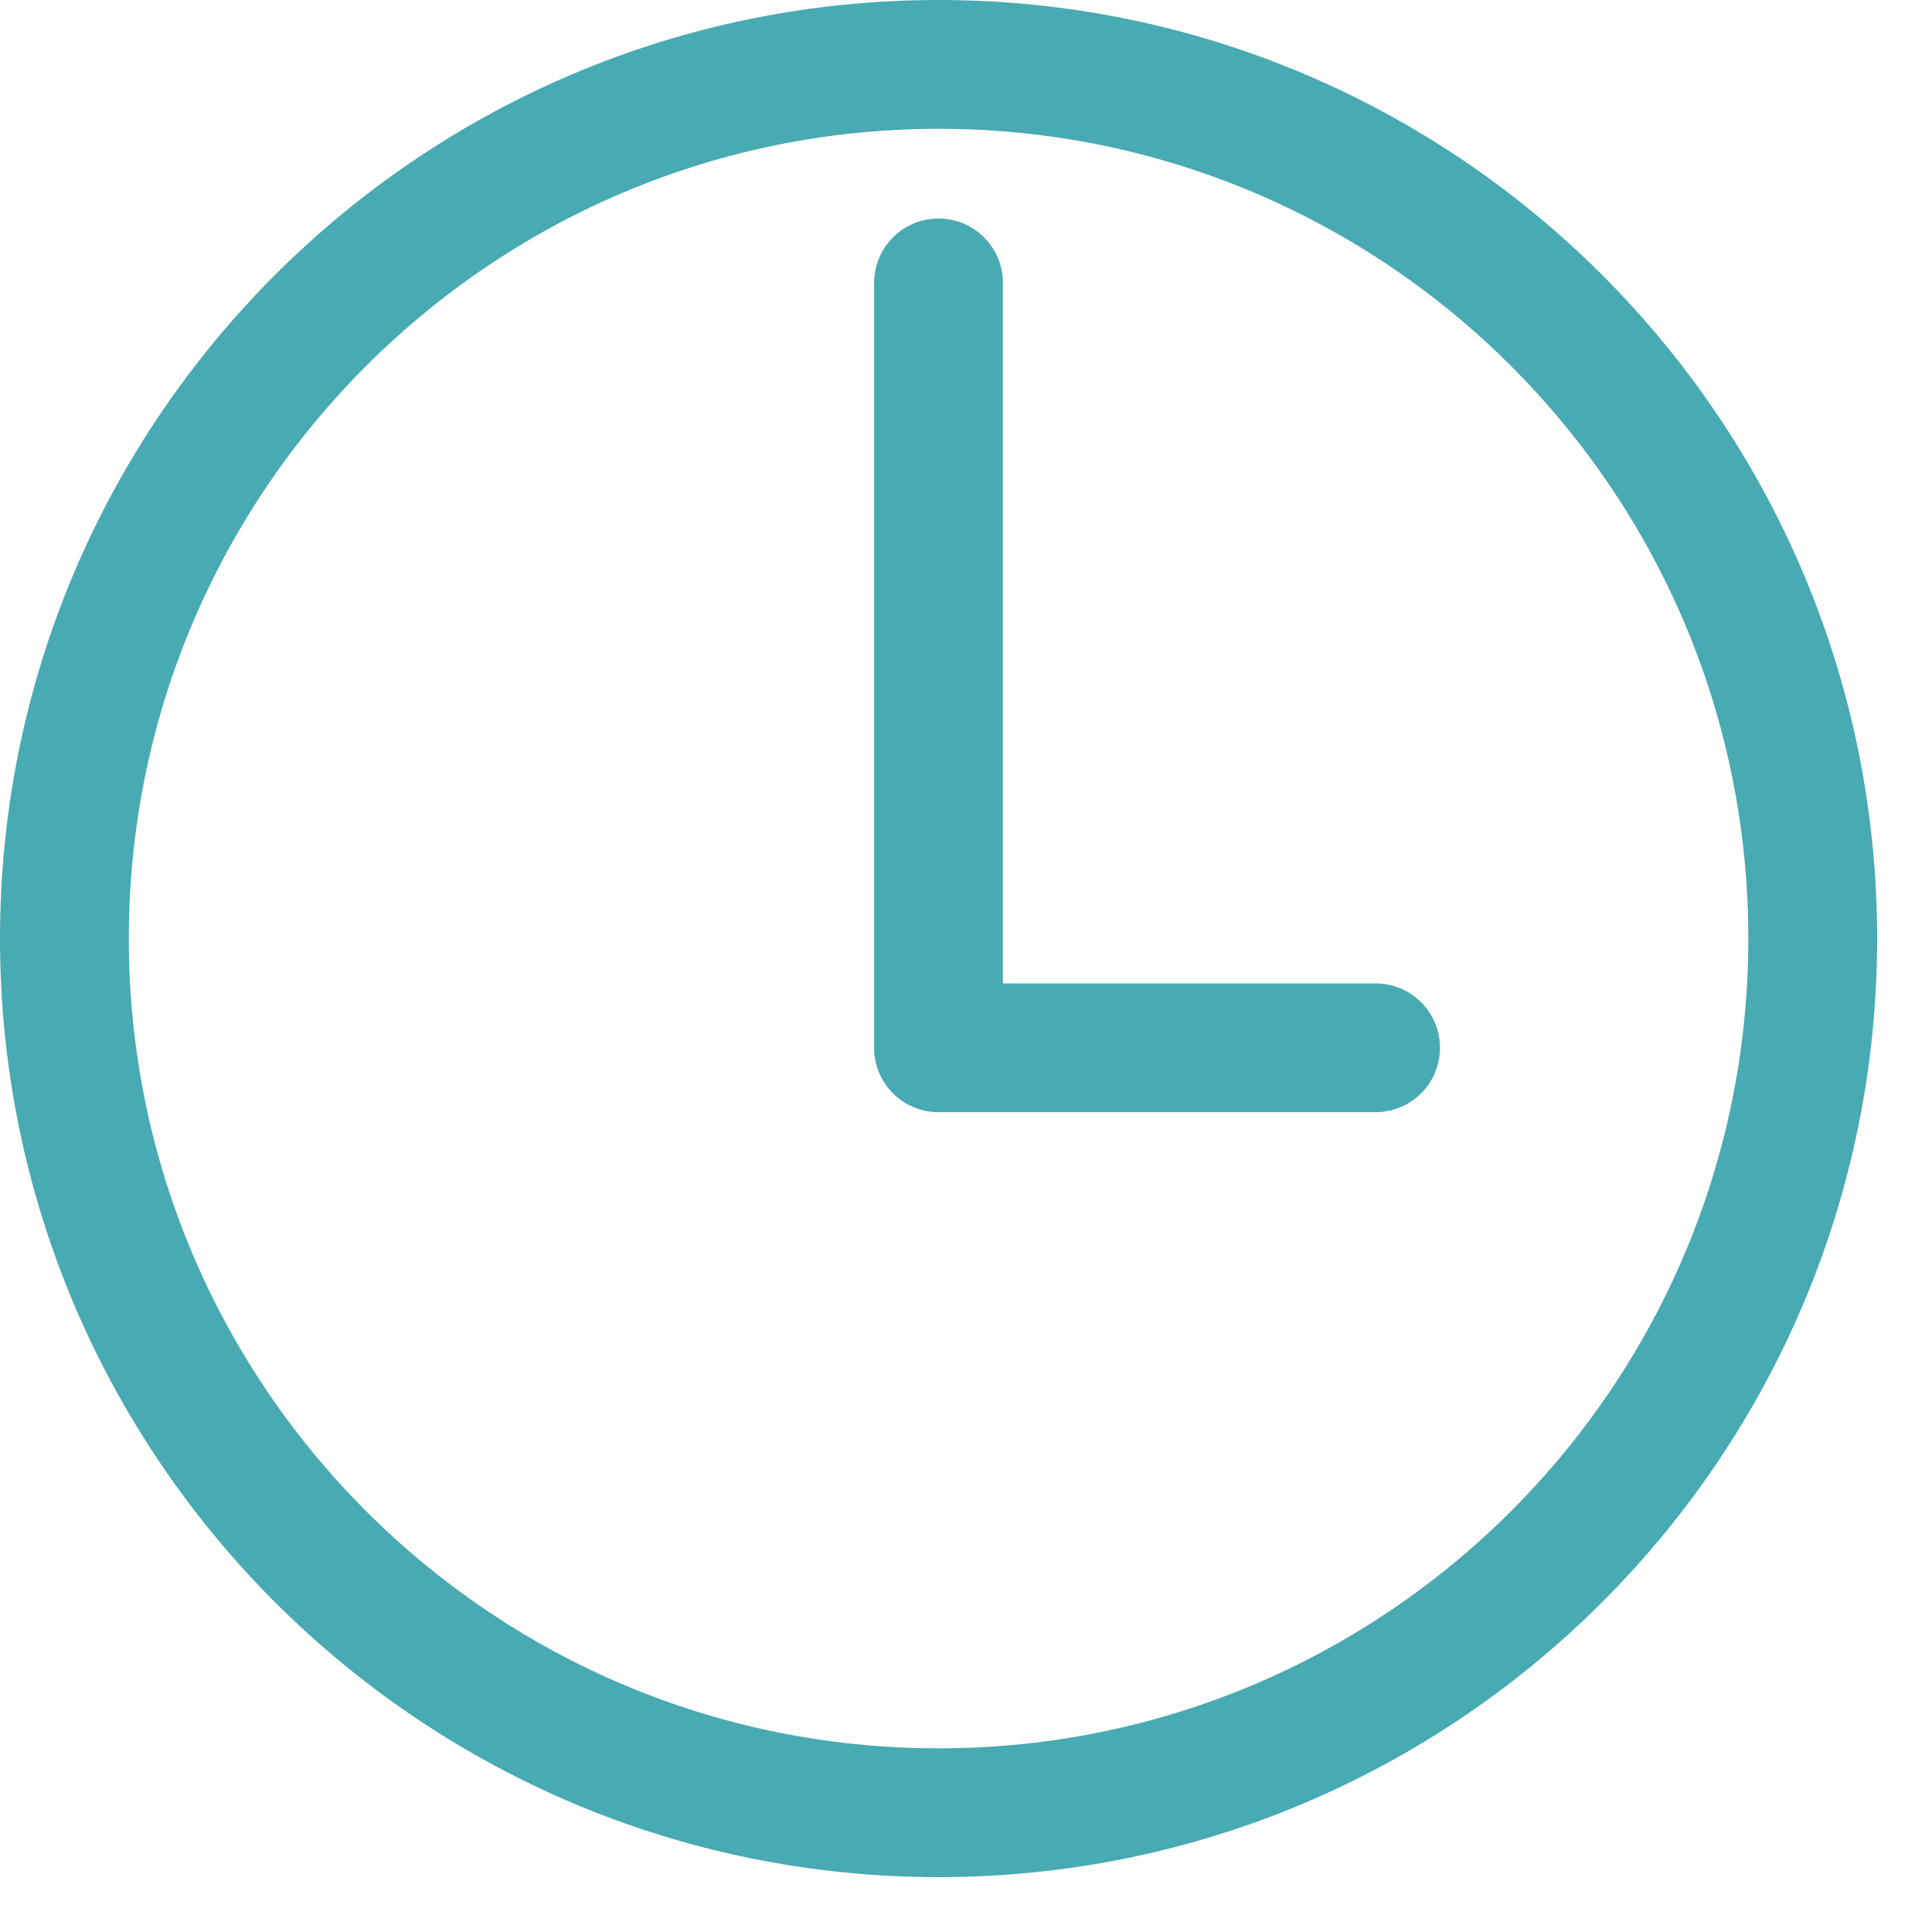
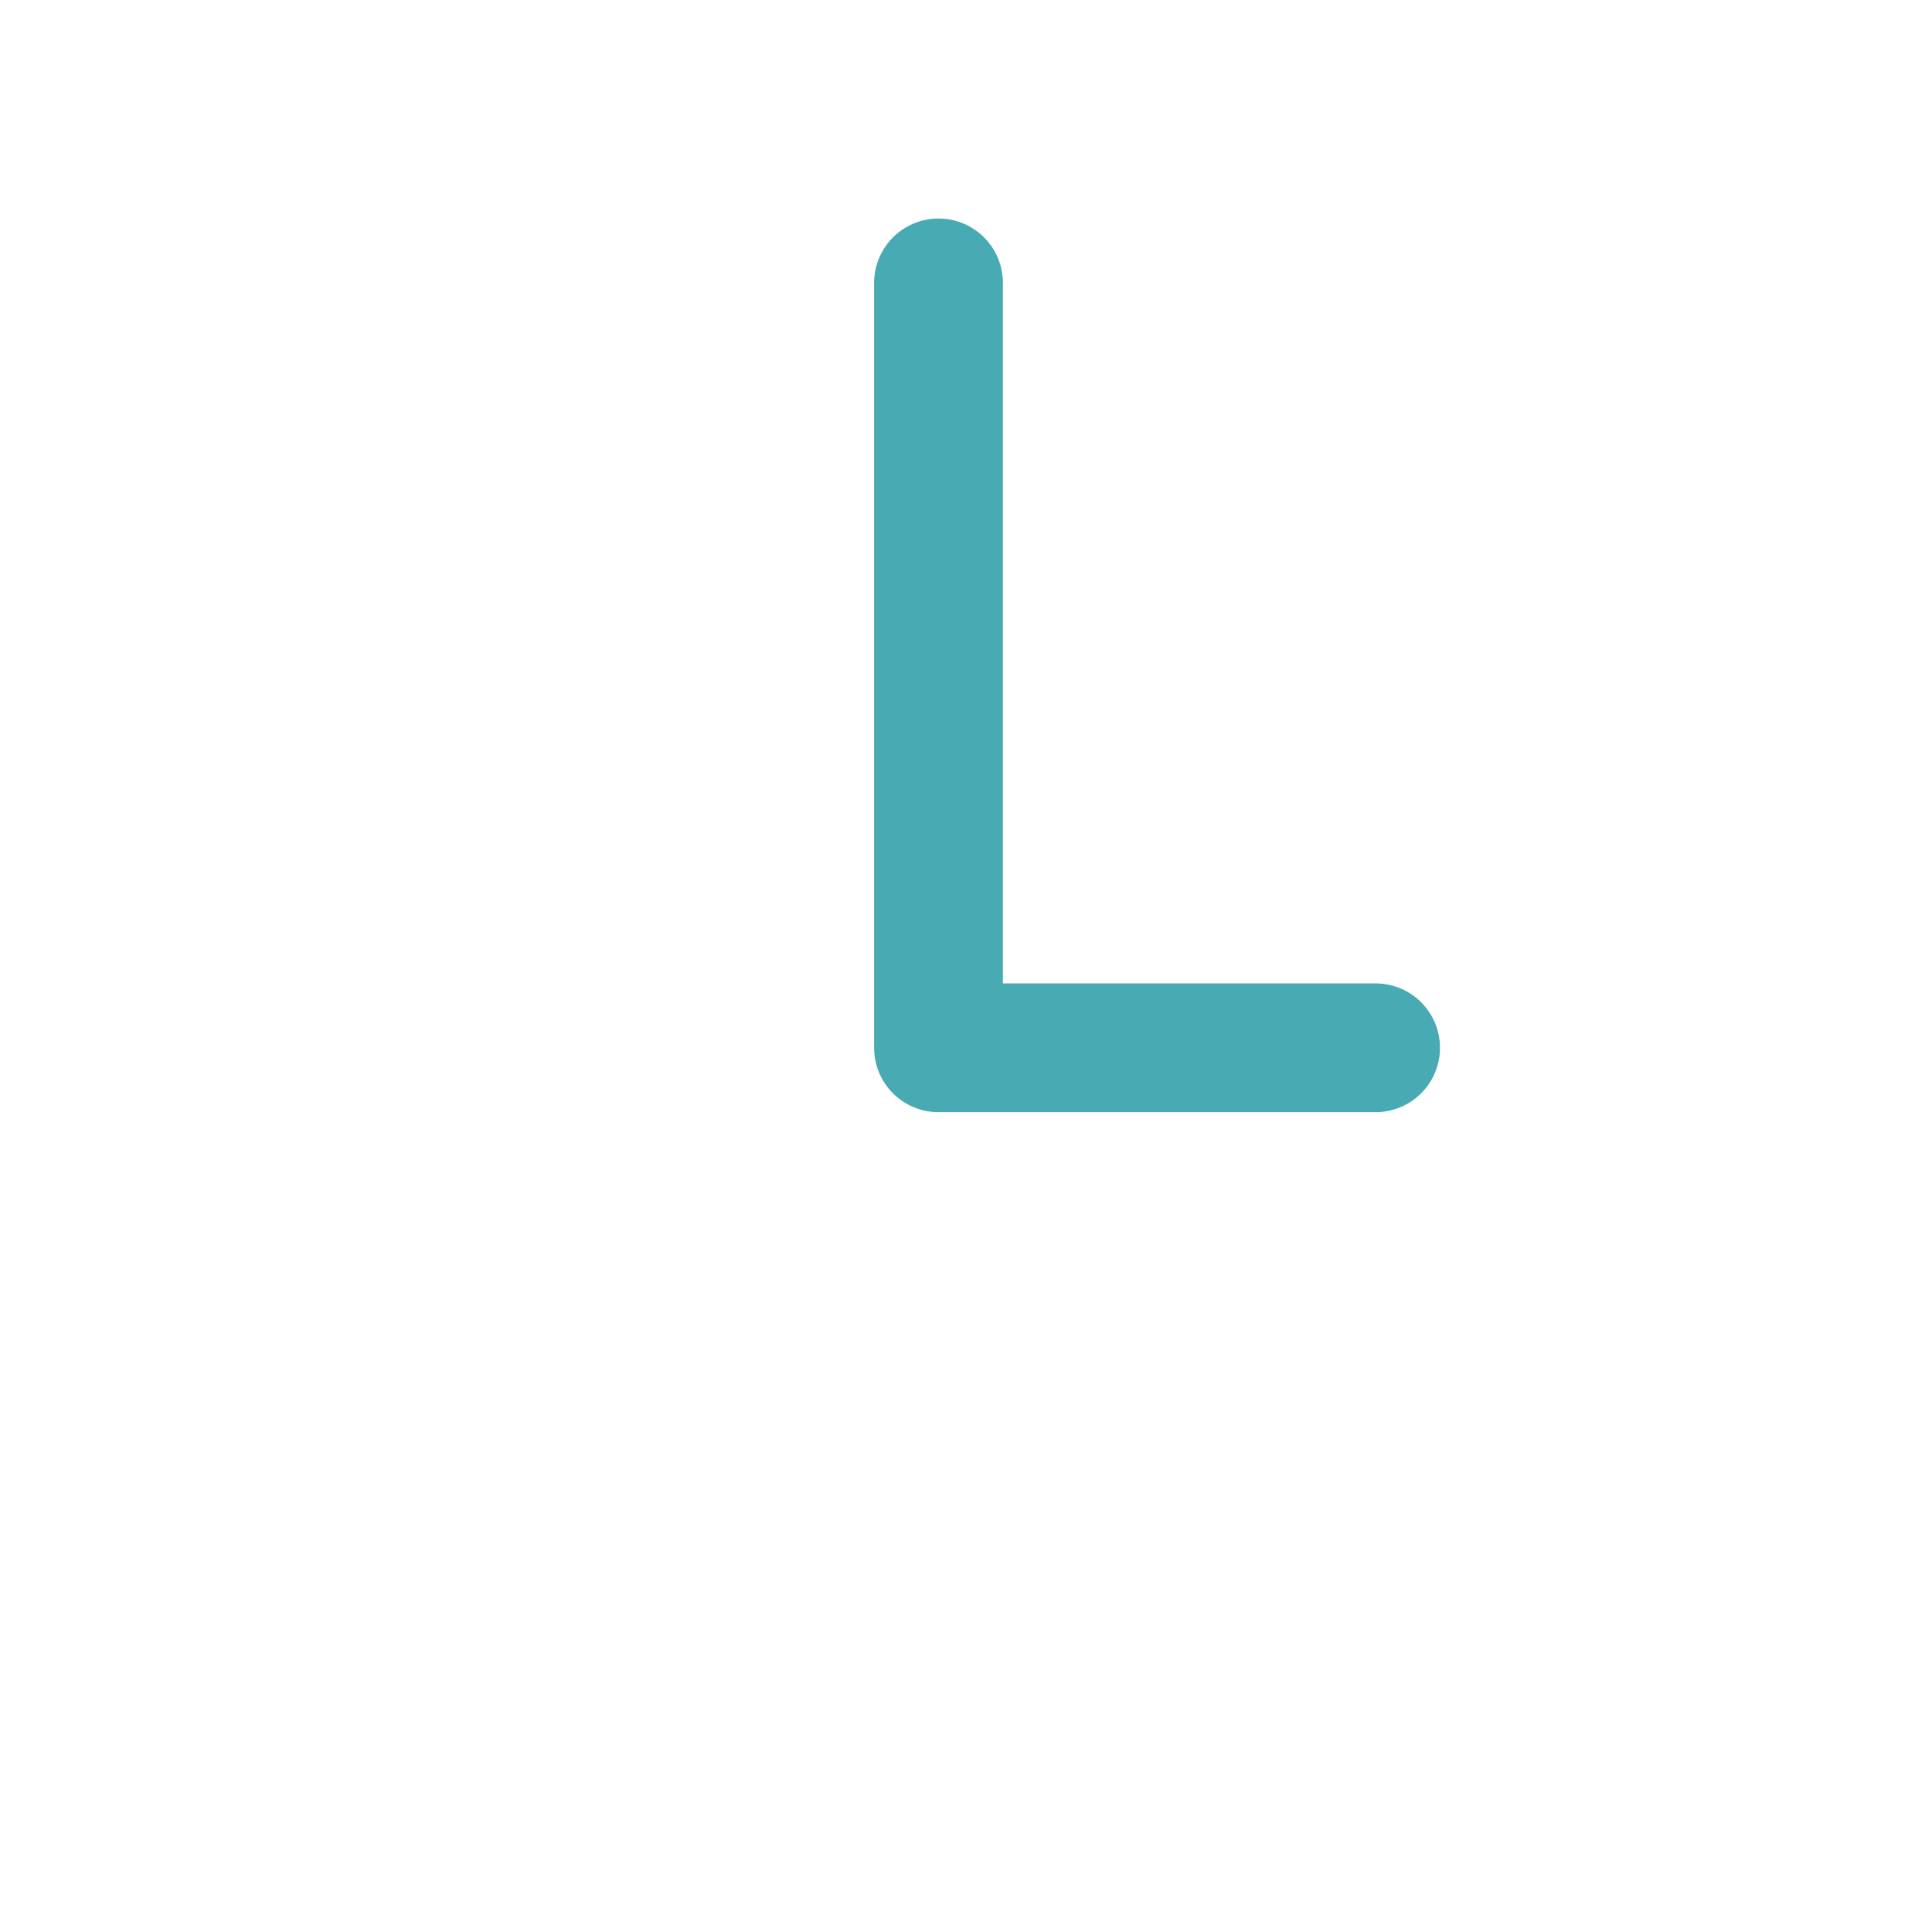
<svg xmlns="http://www.w3.org/2000/svg" width="30" height="30" viewBox="0 0 30 30" fill="none">
-   <path d="M14.574 1C7.08 1 1 7.08 1 14.574C1 22.068 7.08 28.148 14.574 28.148C22.068 28.148 28.148 22.068 28.148 14.574C28.148 7.08 22.068 1 14.574 1Z" stroke="#48AAB2" stroke-width="2" stroke-miterlimit="10" />
  <path d="M14.573 4.393V16.27H21.36" stroke="#48AAB2" stroke-width="2" stroke-linecap="round" stroke-linejoin="round" />
</svg>